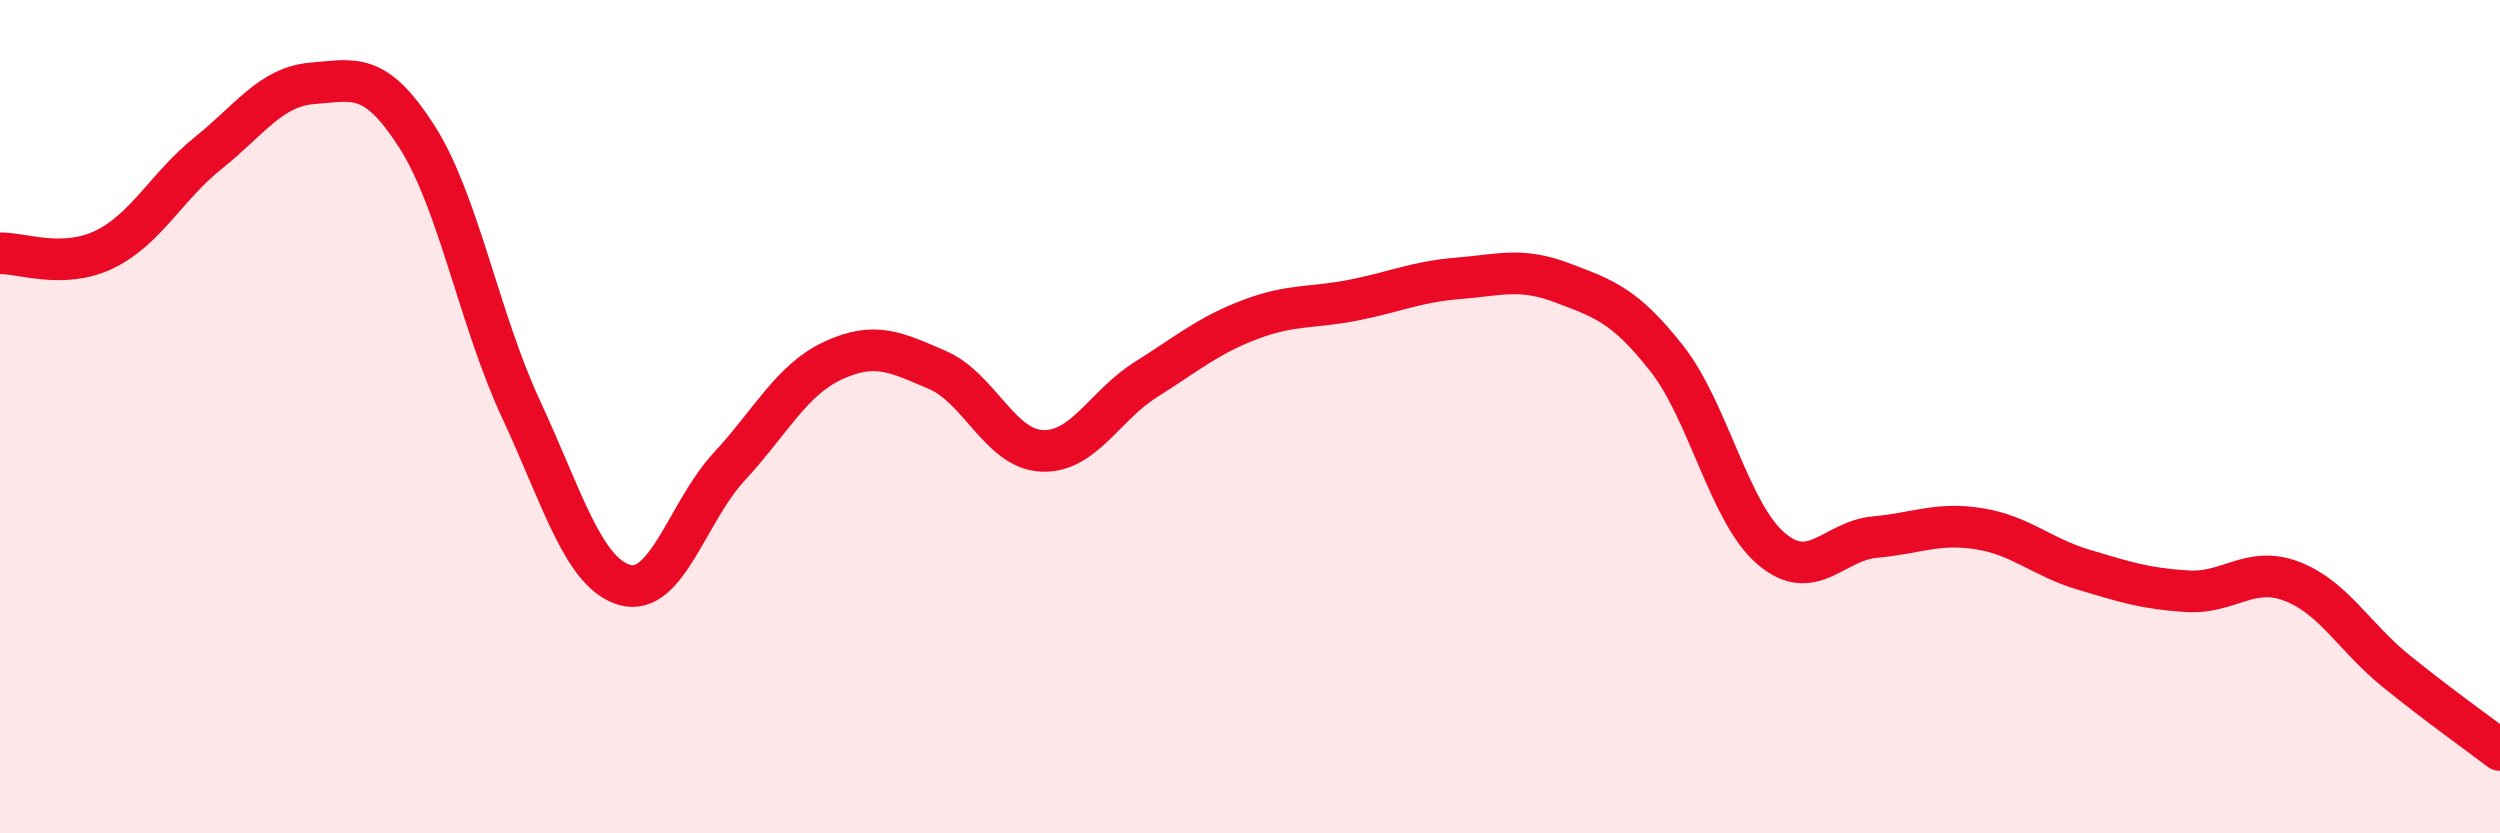
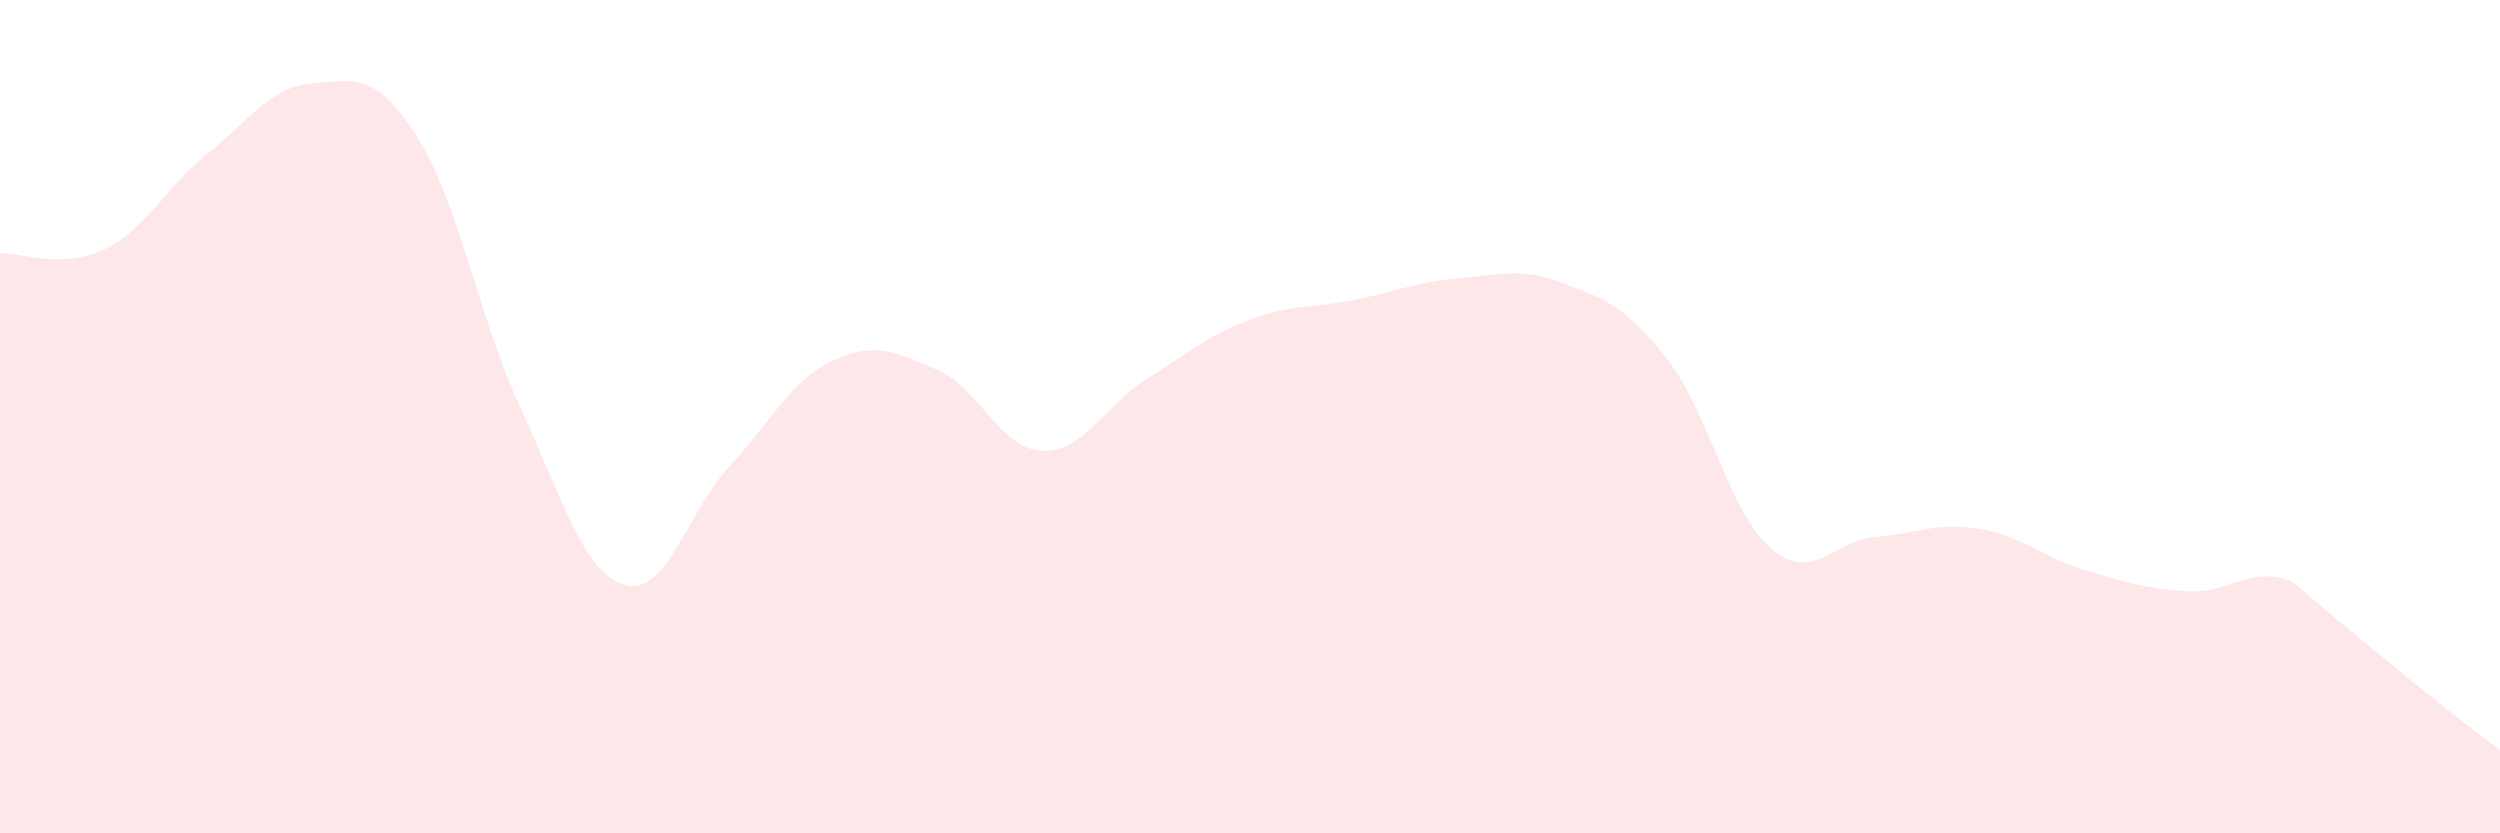
<svg xmlns="http://www.w3.org/2000/svg" width="60" height="20" viewBox="0 0 60 20">
-   <path d="M 0,6.08 C 0.5,6.06 1.5,6.47 2.5,5.99 C 3.5,5.51 4,4.47 5,3.67 C 6,2.87 6.5,2.08 7.5,2 C 8.5,1.92 9,1.71 10,3.27 C 11,4.83 11.5,7.66 12.5,9.81 C 13.5,11.96 14,13.76 15,14.04 C 16,14.32 16.5,12.28 17.5,11.2 C 18.5,10.12 19,9.11 20,8.65 C 21,8.19 21.5,8.45 22.5,8.88 C 23.5,9.31 24,10.77 25,10.82 C 26,10.87 26.5,9.74 27.5,9.11 C 28.5,8.48 29,8.05 30,7.67 C 31,7.29 31.5,7.4 32.5,7.2 C 33.5,7 34,6.76 35,6.68 C 36,6.6 36.5,6.41 37.5,6.79 C 38.5,7.17 39,7.33 40,8.6 C 41,9.87 41.5,12.3 42.5,13.16 C 43.5,14.02 44,12.98 45,12.89 C 46,12.8 46.5,12.53 47.5,12.69 C 48.5,12.85 49,13.37 50,13.67 C 51,13.97 51.5,14.13 52.5,14.19 C 53.5,14.25 54,13.57 55,13.95 C 56,14.33 56.5,15.29 57.5,16.1 C 58.5,16.91 59.5,17.62 60,18L60 20L0 20Z" fill="#EB0A25" opacity="0.1" stroke-linecap="round" stroke-linejoin="round" />
-   <path d="M 0,6.08 C 0.5,6.06 1.5,6.47 2.5,5.99 C 3.5,5.51 4,4.47 5,3.67 C 6,2.87 6.5,2.08 7.5,2 C 8.5,1.92 9,1.71 10,3.27 C 11,4.83 11.5,7.66 12.5,9.81 C 13.5,11.96 14,13.76 15,14.04 C 16,14.32 16.5,12.28 17.5,11.2 C 18.5,10.12 19,9.11 20,8.65 C 21,8.19 21.5,8.45 22.5,8.88 C 23.5,9.31 24,10.77 25,10.82 C 26,10.87 26.5,9.74 27.5,9.11 C 28.5,8.48 29,8.05 30,7.67 C 31,7.29 31.5,7.4 32.5,7.2 C 33.5,7 34,6.76 35,6.68 C 36,6.6 36.5,6.41 37.5,6.79 C 38.5,7.17 39,7.33 40,8.6 C 41,9.87 41.5,12.3 42.5,13.16 C 43.5,14.02 44,12.98 45,12.89 C 46,12.8 46.5,12.53 47.5,12.69 C 48.5,12.85 49,13.37 50,13.67 C 51,13.97 51.5,14.13 52.5,14.19 C 53.5,14.25 54,13.57 55,13.95 C 56,14.33 56.5,15.29 57.5,16.1 C 58.5,16.91 59.5,17.62 60,18" stroke="#EB0A25" stroke-width="1" fill="none" stroke-linecap="round" stroke-linejoin="round" />
+   <path d="M 0,6.08 C 0.5,6.06 1.5,6.47 2.5,5.99 C 3.5,5.51 4,4.47 5,3.67 C 6,2.87 6.5,2.08 7.5,2 C 8.5,1.92 9,1.71 10,3.27 C 11,4.83 11.5,7.66 12.5,9.81 C 13.5,11.96 14,13.76 15,14.04 C 16,14.32 16.5,12.28 17.5,11.2 C 18.5,10.12 19,9.11 20,8.65 C 21,8.19 21.5,8.45 22.5,8.88 C 23.5,9.31 24,10.77 25,10.82 C 26,10.87 26.5,9.74 27.5,9.11 C 28.5,8.48 29,8.05 30,7.67 C 31,7.29 31.5,7.4 32.5,7.2 C 33.5,7 34,6.76 35,6.68 C 36,6.6 36.5,6.41 37.5,6.79 C 38.5,7.17 39,7.33 40,8.6 C 41,9.87 41.5,12.3 42.5,13.16 C 43.5,14.02 44,12.98 45,12.89 C 46,12.8 46.5,12.53 47.5,12.69 C 48.5,12.85 49,13.37 50,13.67 C 51,13.97 51.5,14.13 52.5,14.19 C 53.5,14.25 54,13.57 55,13.95 C 58.5,16.91 59.5,17.62 60,18L60 20L0 20Z" fill="#EB0A25" opacity="0.1" stroke-linecap="round" stroke-linejoin="round" />
</svg>